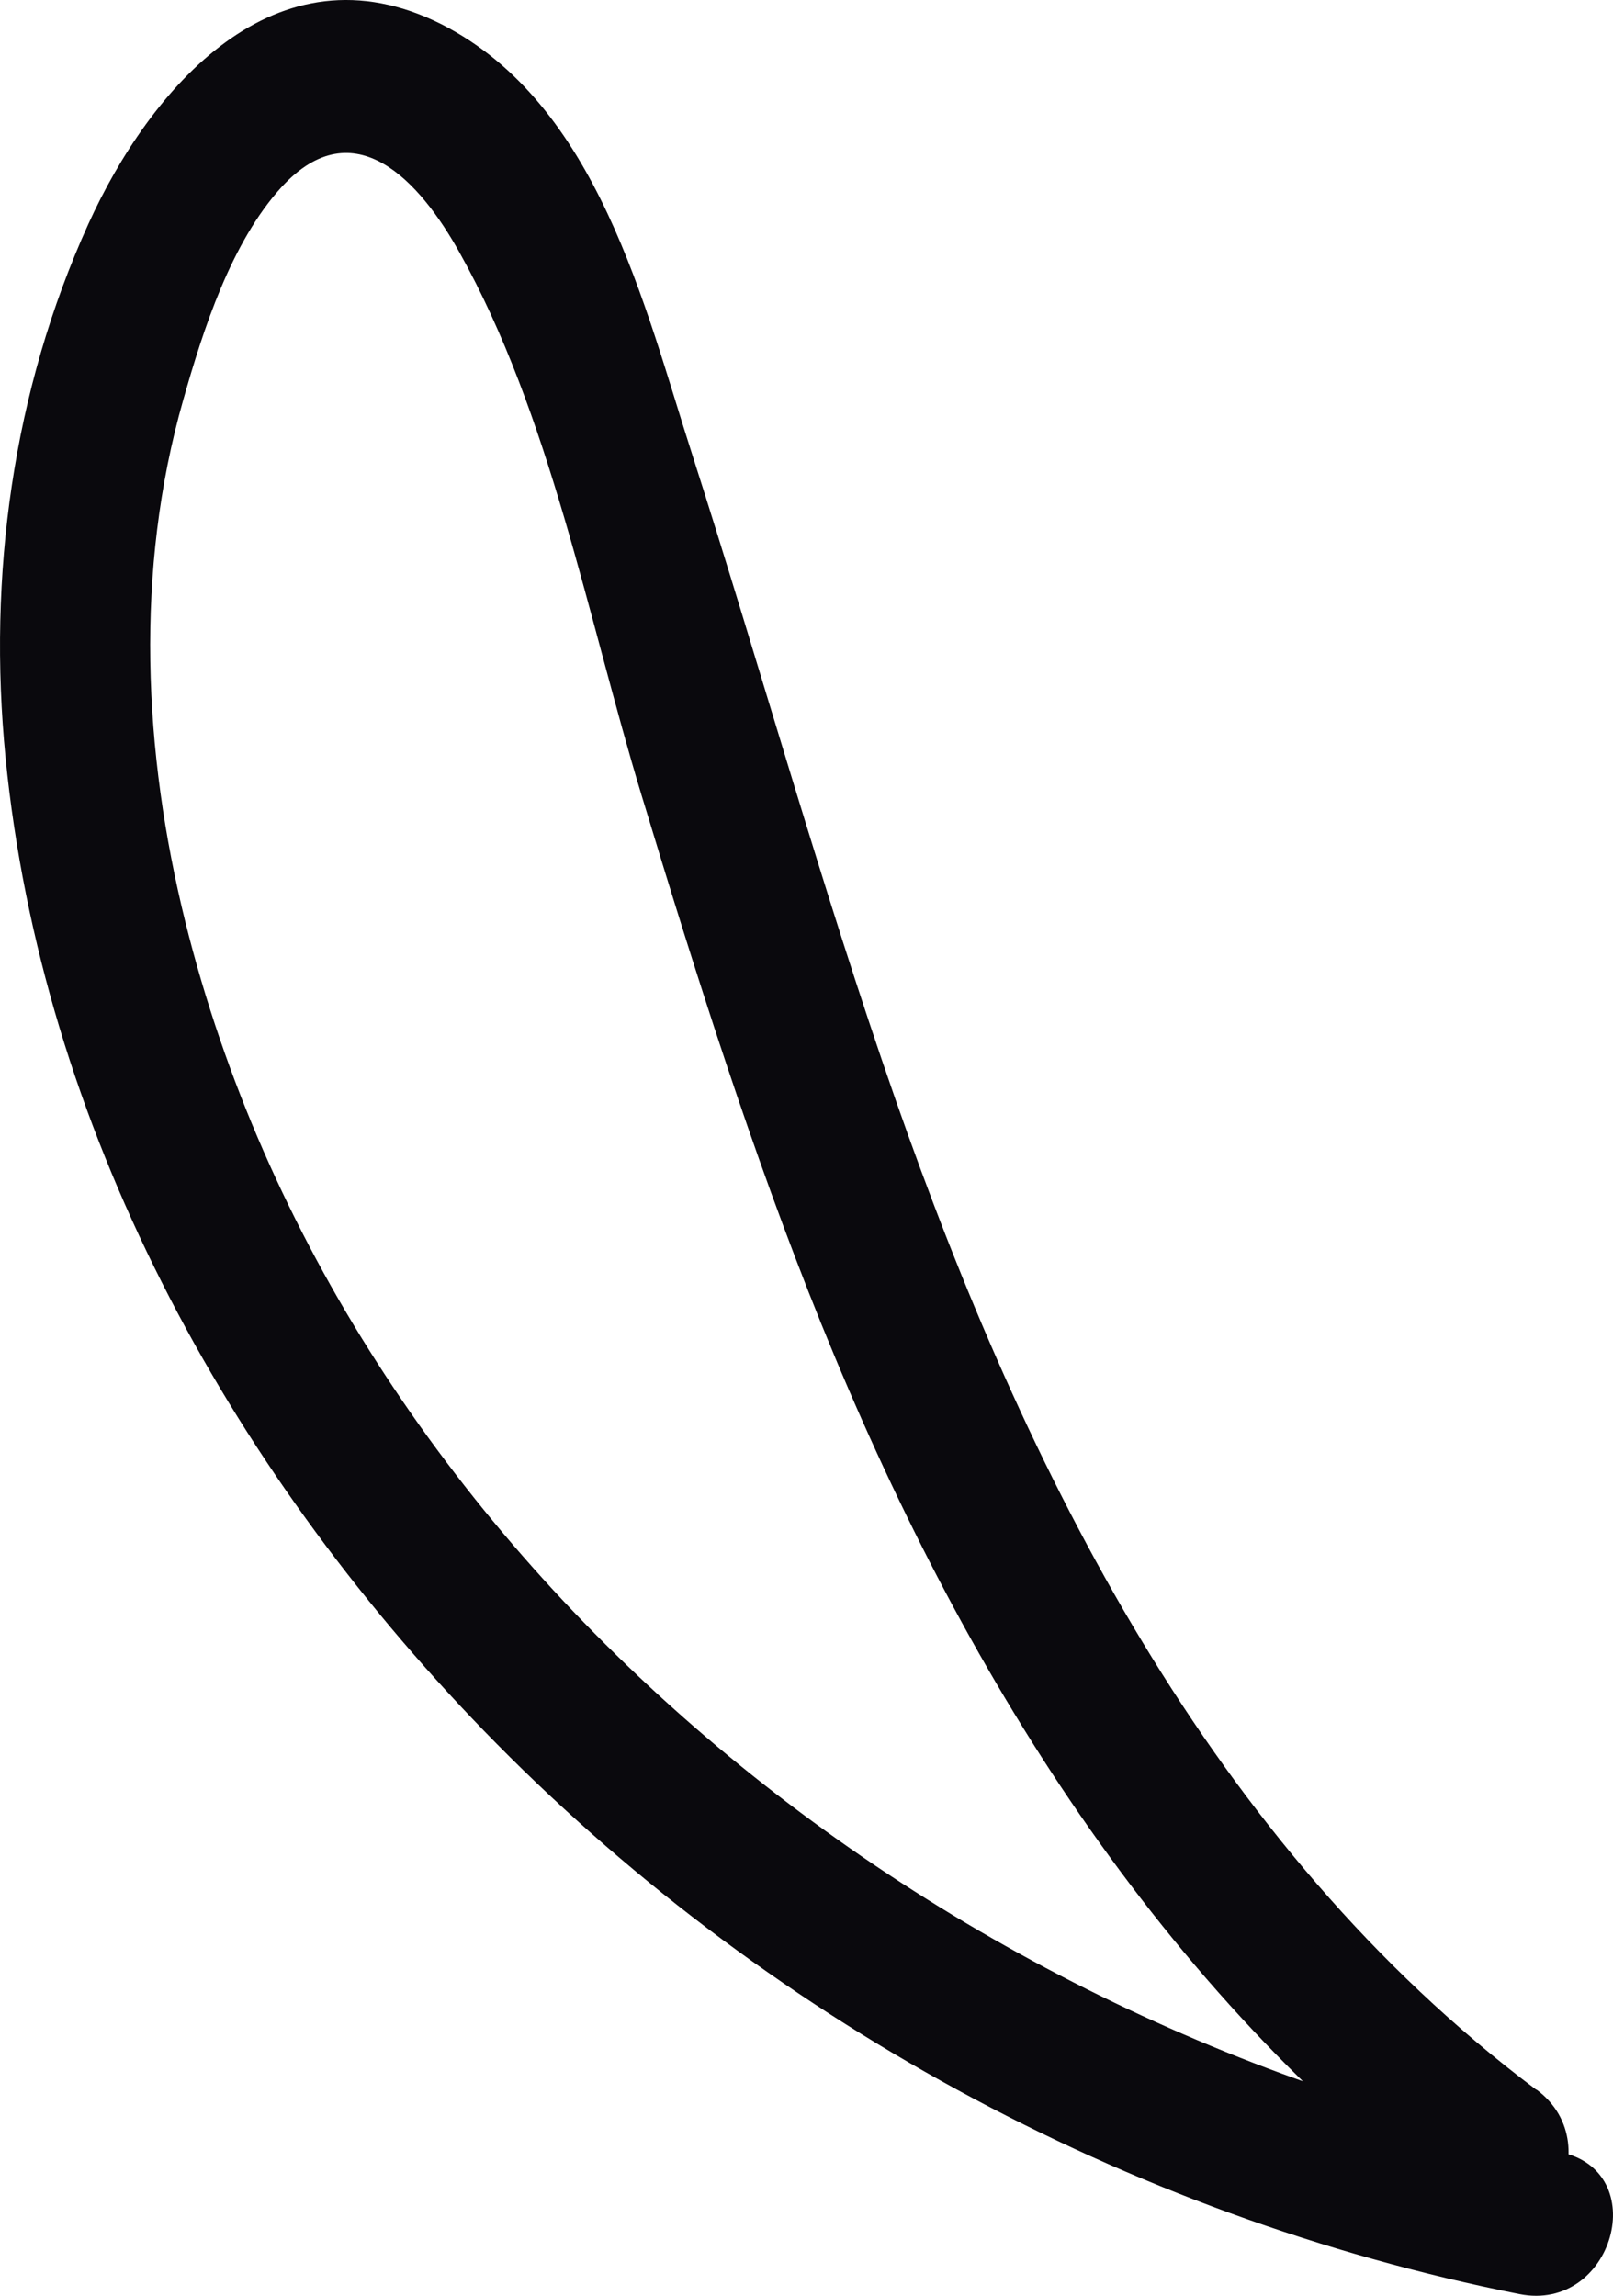
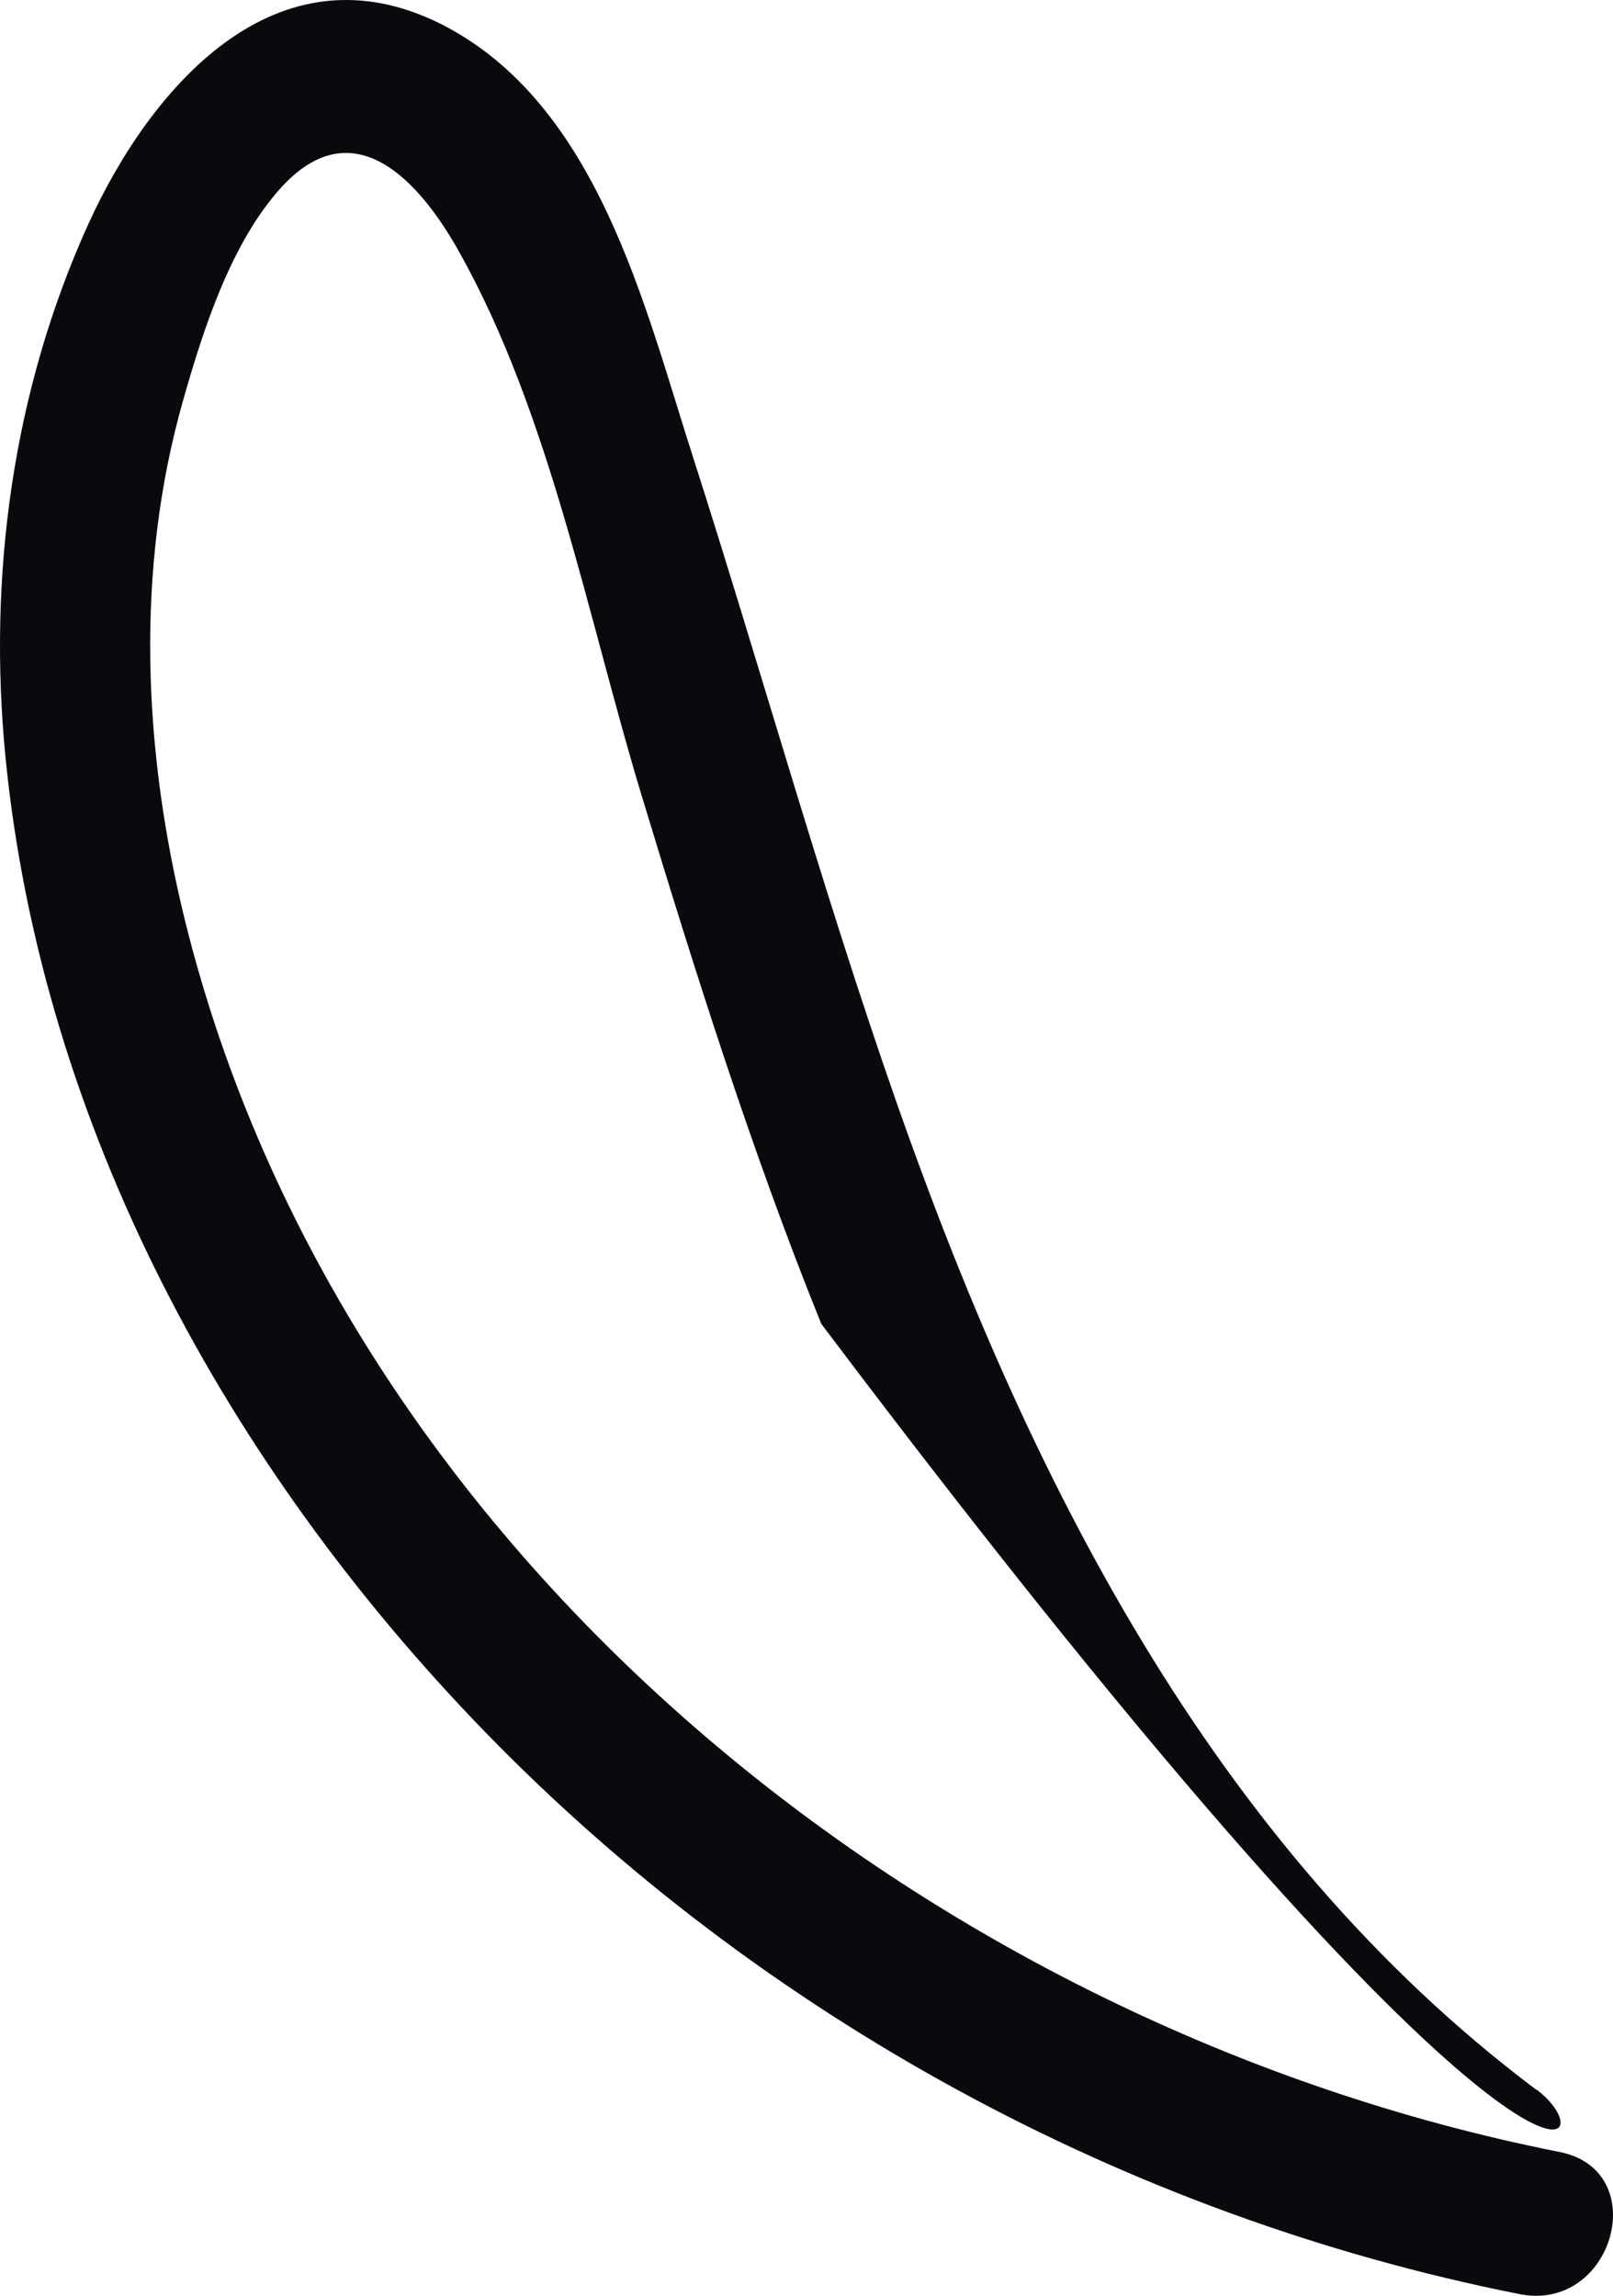
<svg xmlns="http://www.w3.org/2000/svg" width="26" height="37" viewBox="0 0 26 37" fill="none">
-   <path d="M24.754 33.672C19.519 29.738 16.528 23.705 14.434 17.718C13.238 14.294 12.272 10.802 11.167 7.354C10.385 4.928 9.637 1.674 7.118 0.392C4.437 -0.957 2.413 1.435 1.423 3.613C0.204 6.3 -0.199 9.282 0.089 12.208C0.675 18.138 3.655 23.615 7.797 27.89C12.26 32.493 18.15 35.713 24.489 36.972C26.008 37.278 26.652 34.976 25.133 34.681C14.952 32.663 5.519 25.043 2.988 14.861C2.309 12.117 2.171 9.191 2.953 6.447C3.275 5.313 3.724 3.907 4.541 3.012C5.714 1.742 6.773 2.932 7.405 4.066C8.866 6.674 9.476 9.962 10.339 12.809C11.202 15.655 12.111 18.546 13.238 21.335C15.493 26.903 18.657 32.062 23.557 35.736C24.788 36.666 25.996 34.602 24.777 33.684L24.754 33.672Z" fill="#0A090D" />
+   <path d="M24.754 33.672C19.519 29.738 16.528 23.705 14.434 17.718C13.238 14.294 12.272 10.802 11.167 7.354C10.385 4.928 9.637 1.674 7.118 0.392C4.437 -0.957 2.413 1.435 1.423 3.613C0.204 6.3 -0.199 9.282 0.089 12.208C0.675 18.138 3.655 23.615 7.797 27.89C12.26 32.493 18.15 35.713 24.489 36.972C26.008 37.278 26.652 34.976 25.133 34.681C14.952 32.663 5.519 25.043 2.988 14.861C2.309 12.117 2.171 9.191 2.953 6.447C3.275 5.313 3.724 3.907 4.541 3.012C5.714 1.742 6.773 2.932 7.405 4.066C8.866 6.674 9.476 9.962 10.339 12.809C11.202 15.655 12.111 18.546 13.238 21.335C24.788 36.666 25.996 34.602 24.777 33.684L24.754 33.672Z" fill="#0A090D" />
</svg>